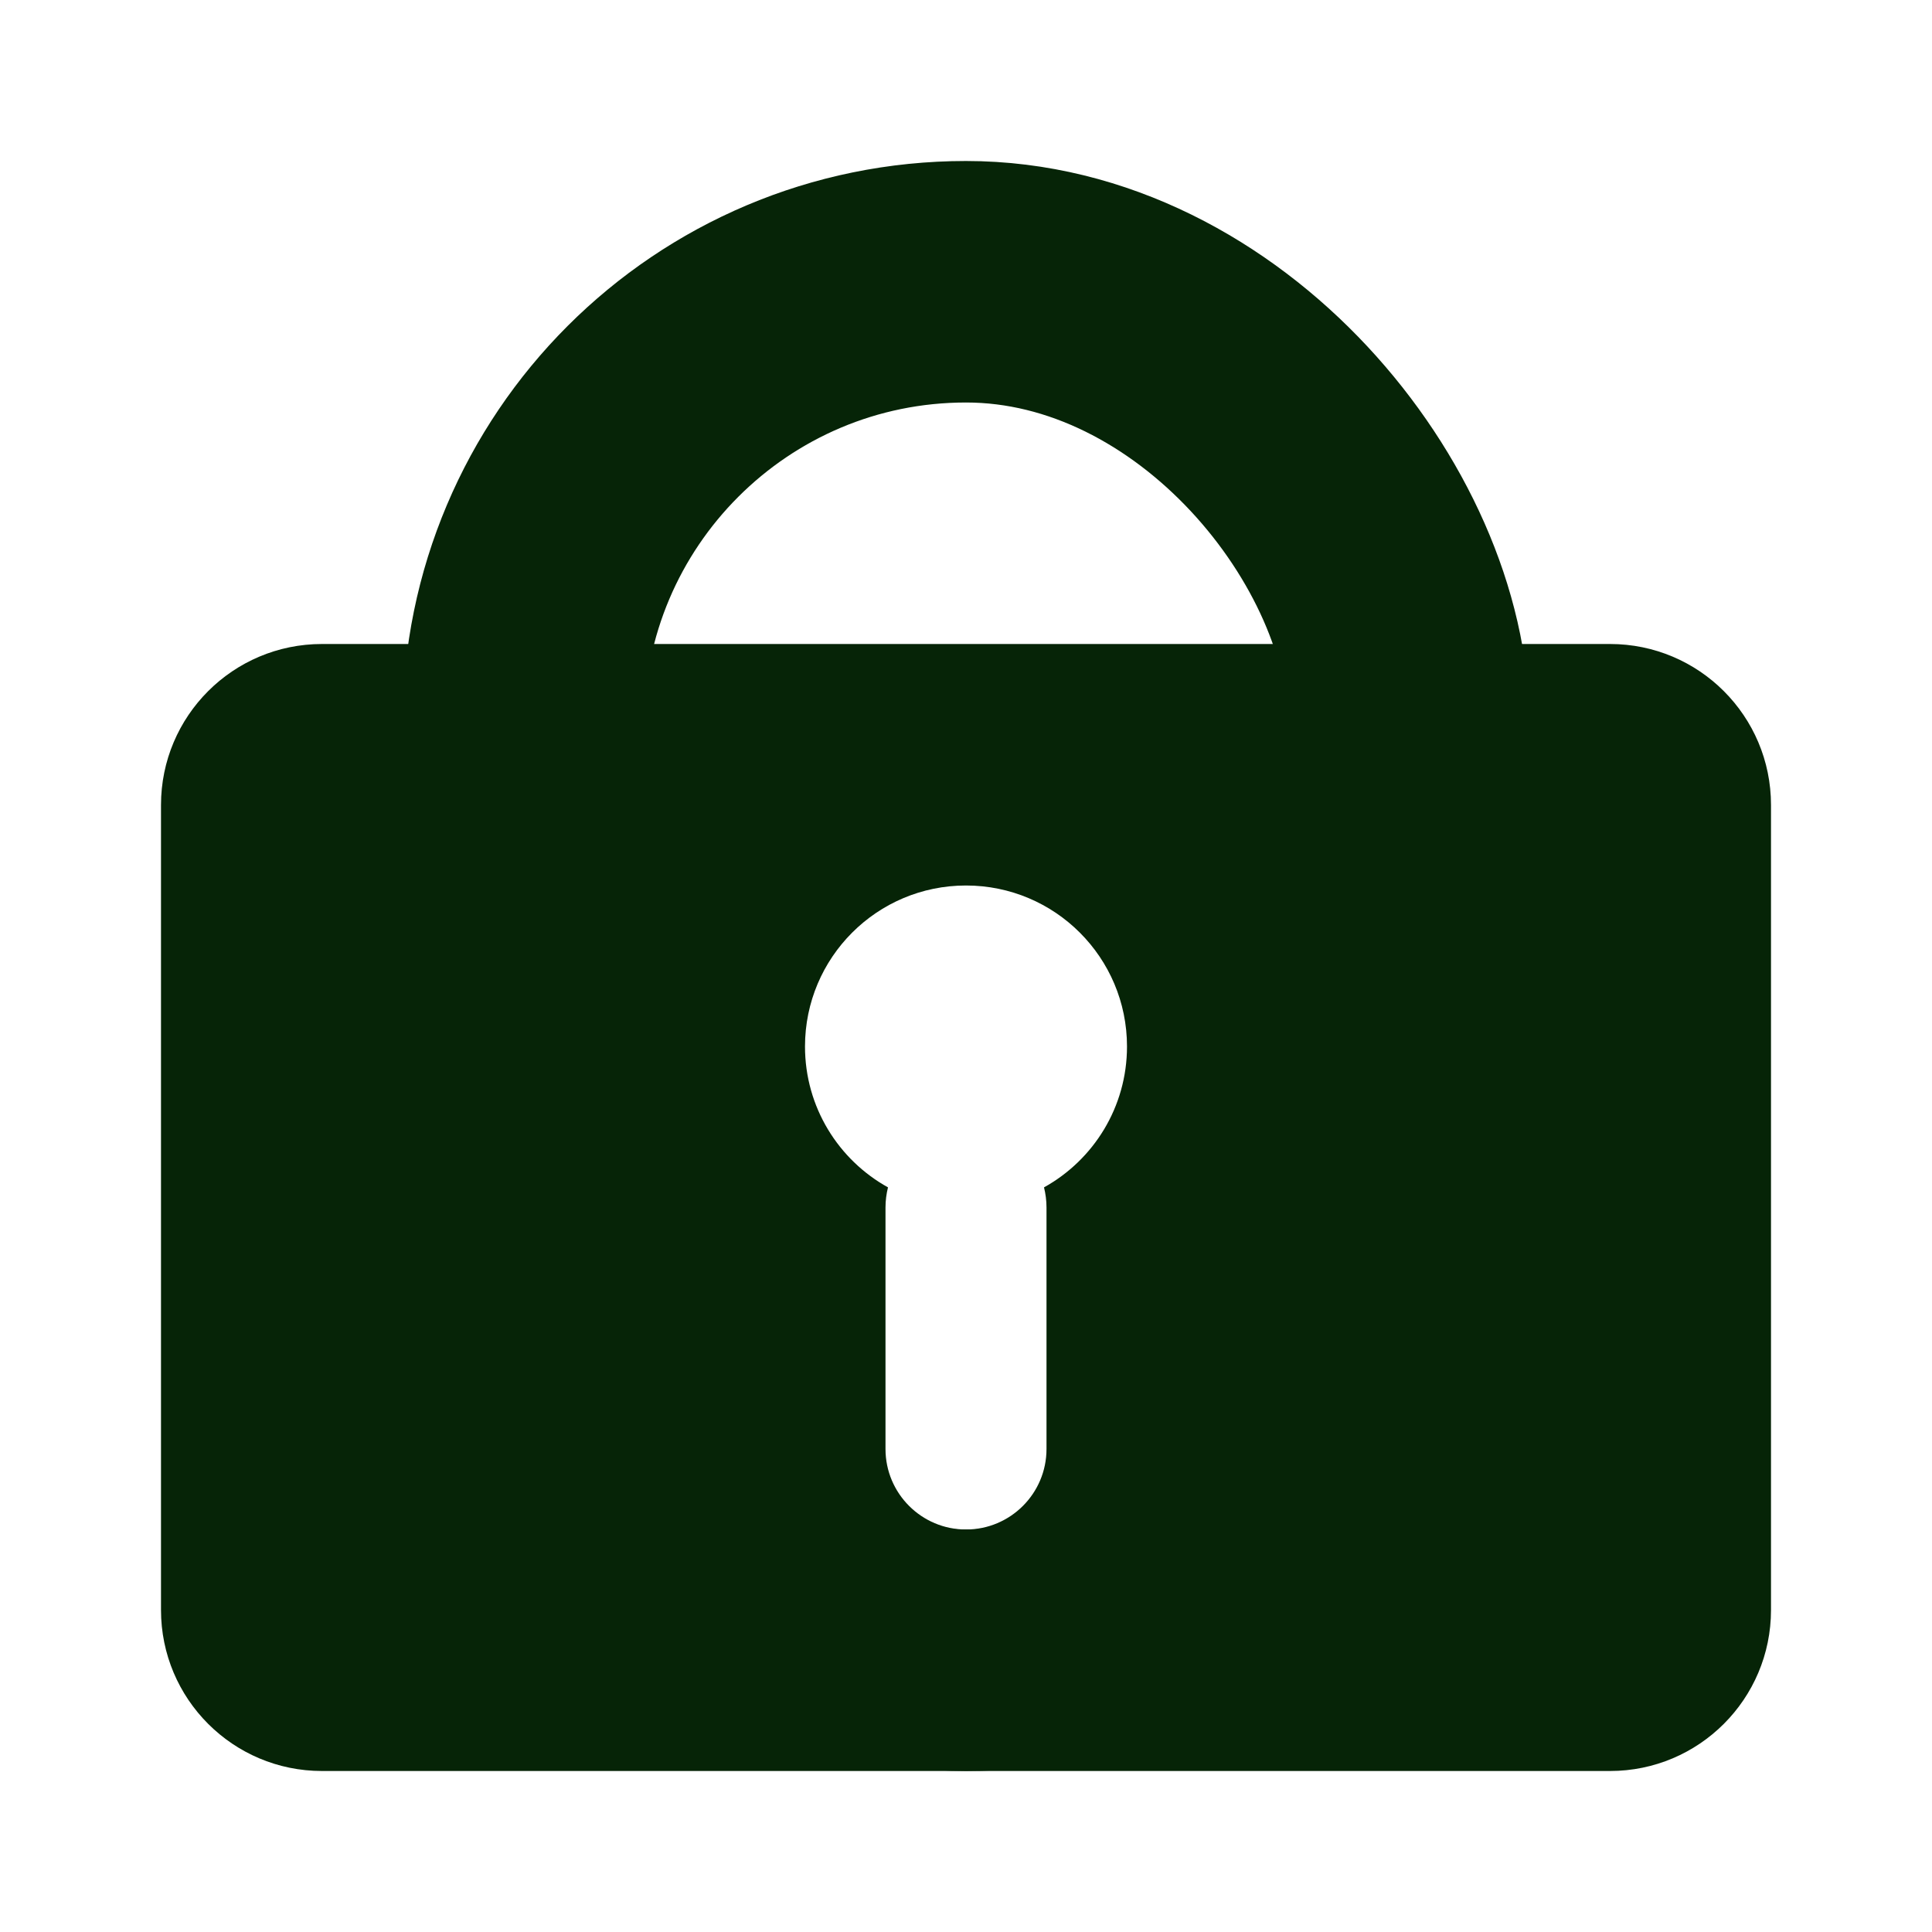
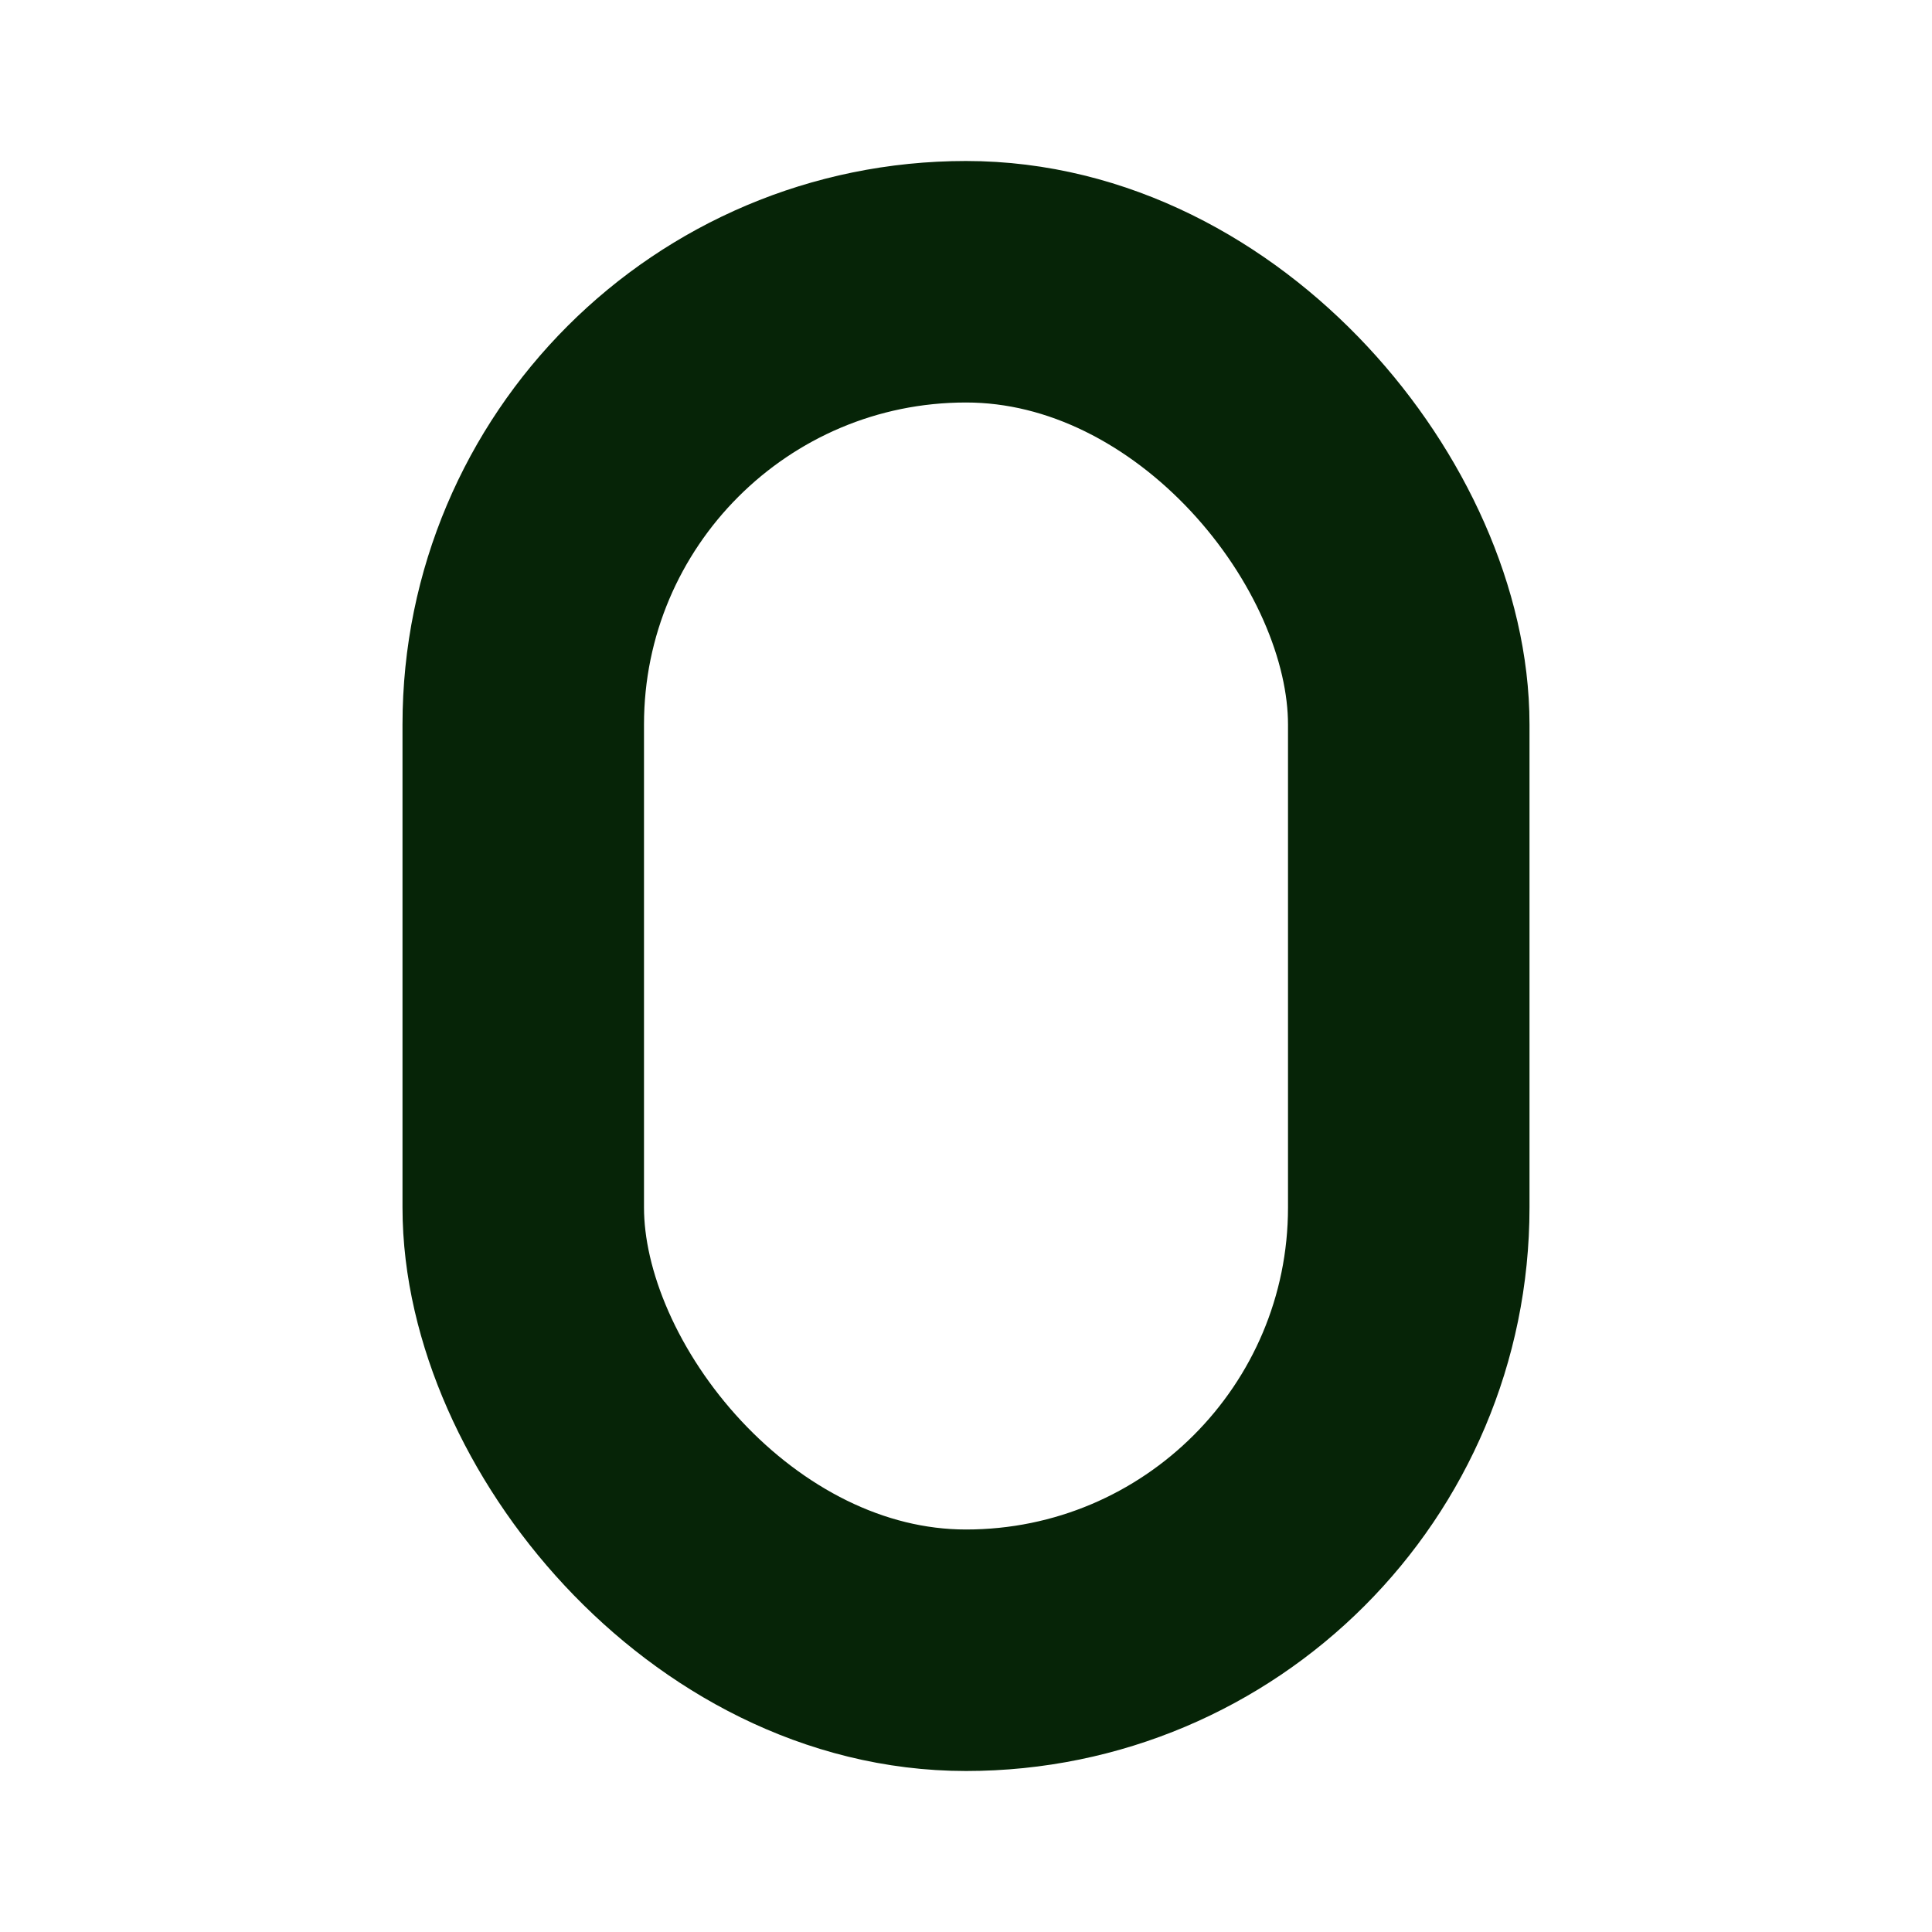
<svg xmlns="http://www.w3.org/2000/svg" width="24" height="24" viewBox="0 0 24 24" fill="none">
  <rect x="6.5" y="3.5" width="11" height="17" rx="5.5" stroke="#062407" stroke-width="3" />
-   <path fill-rule="evenodd" clip-rule="evenodd" d="M4 8C2.895 8 2 8.895 2 10V20C2 21.105 2.895 22 4 22H20C21.105 22 22 21.105 22 20V10C22 8.895 21.105 8 20 8H4ZM14 13C14 13.753 13.584 14.409 12.969 14.75C12.989 14.83 13 14.914 13 15V18C13 18.552 12.552 19 12 19C11.448 19 11 18.552 11 18V15C11 14.914 11.011 14.83 11.031 14.75C10.416 14.409 10 13.753 10 13C10 11.895 10.895 11 12 11C13.105 11 14 11.895 14 13Z" fill="#062407" />
</svg>